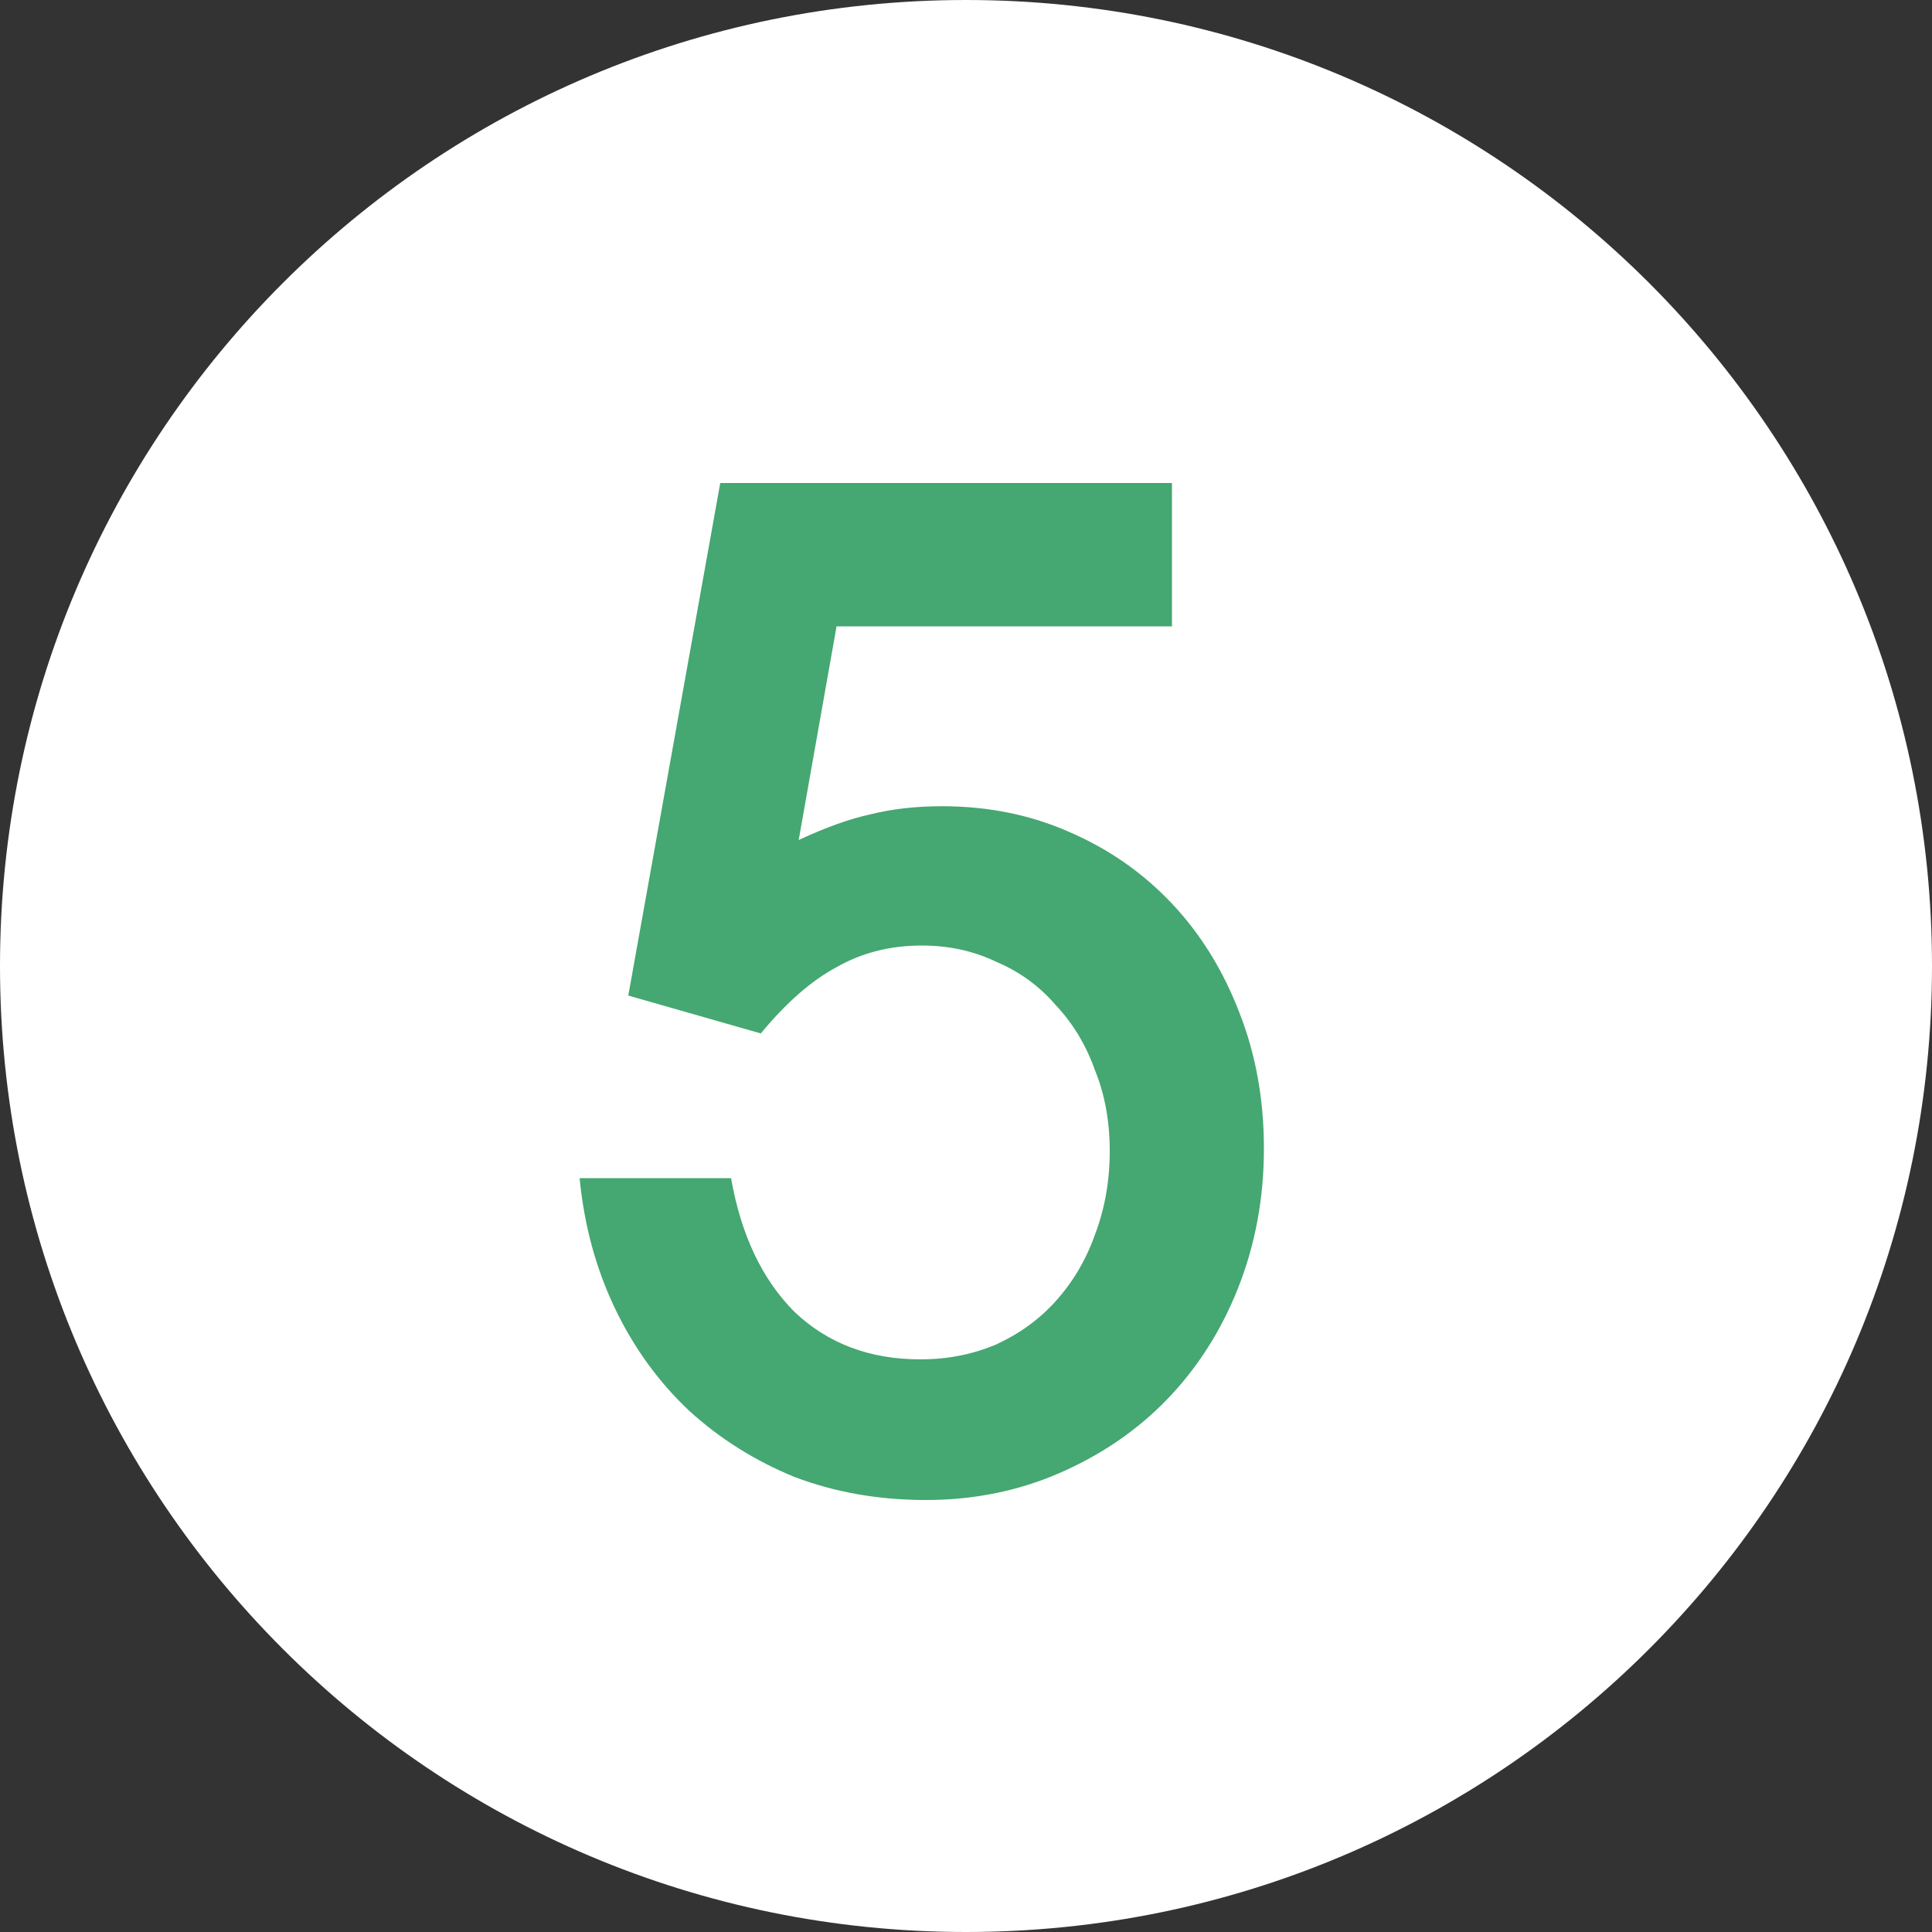
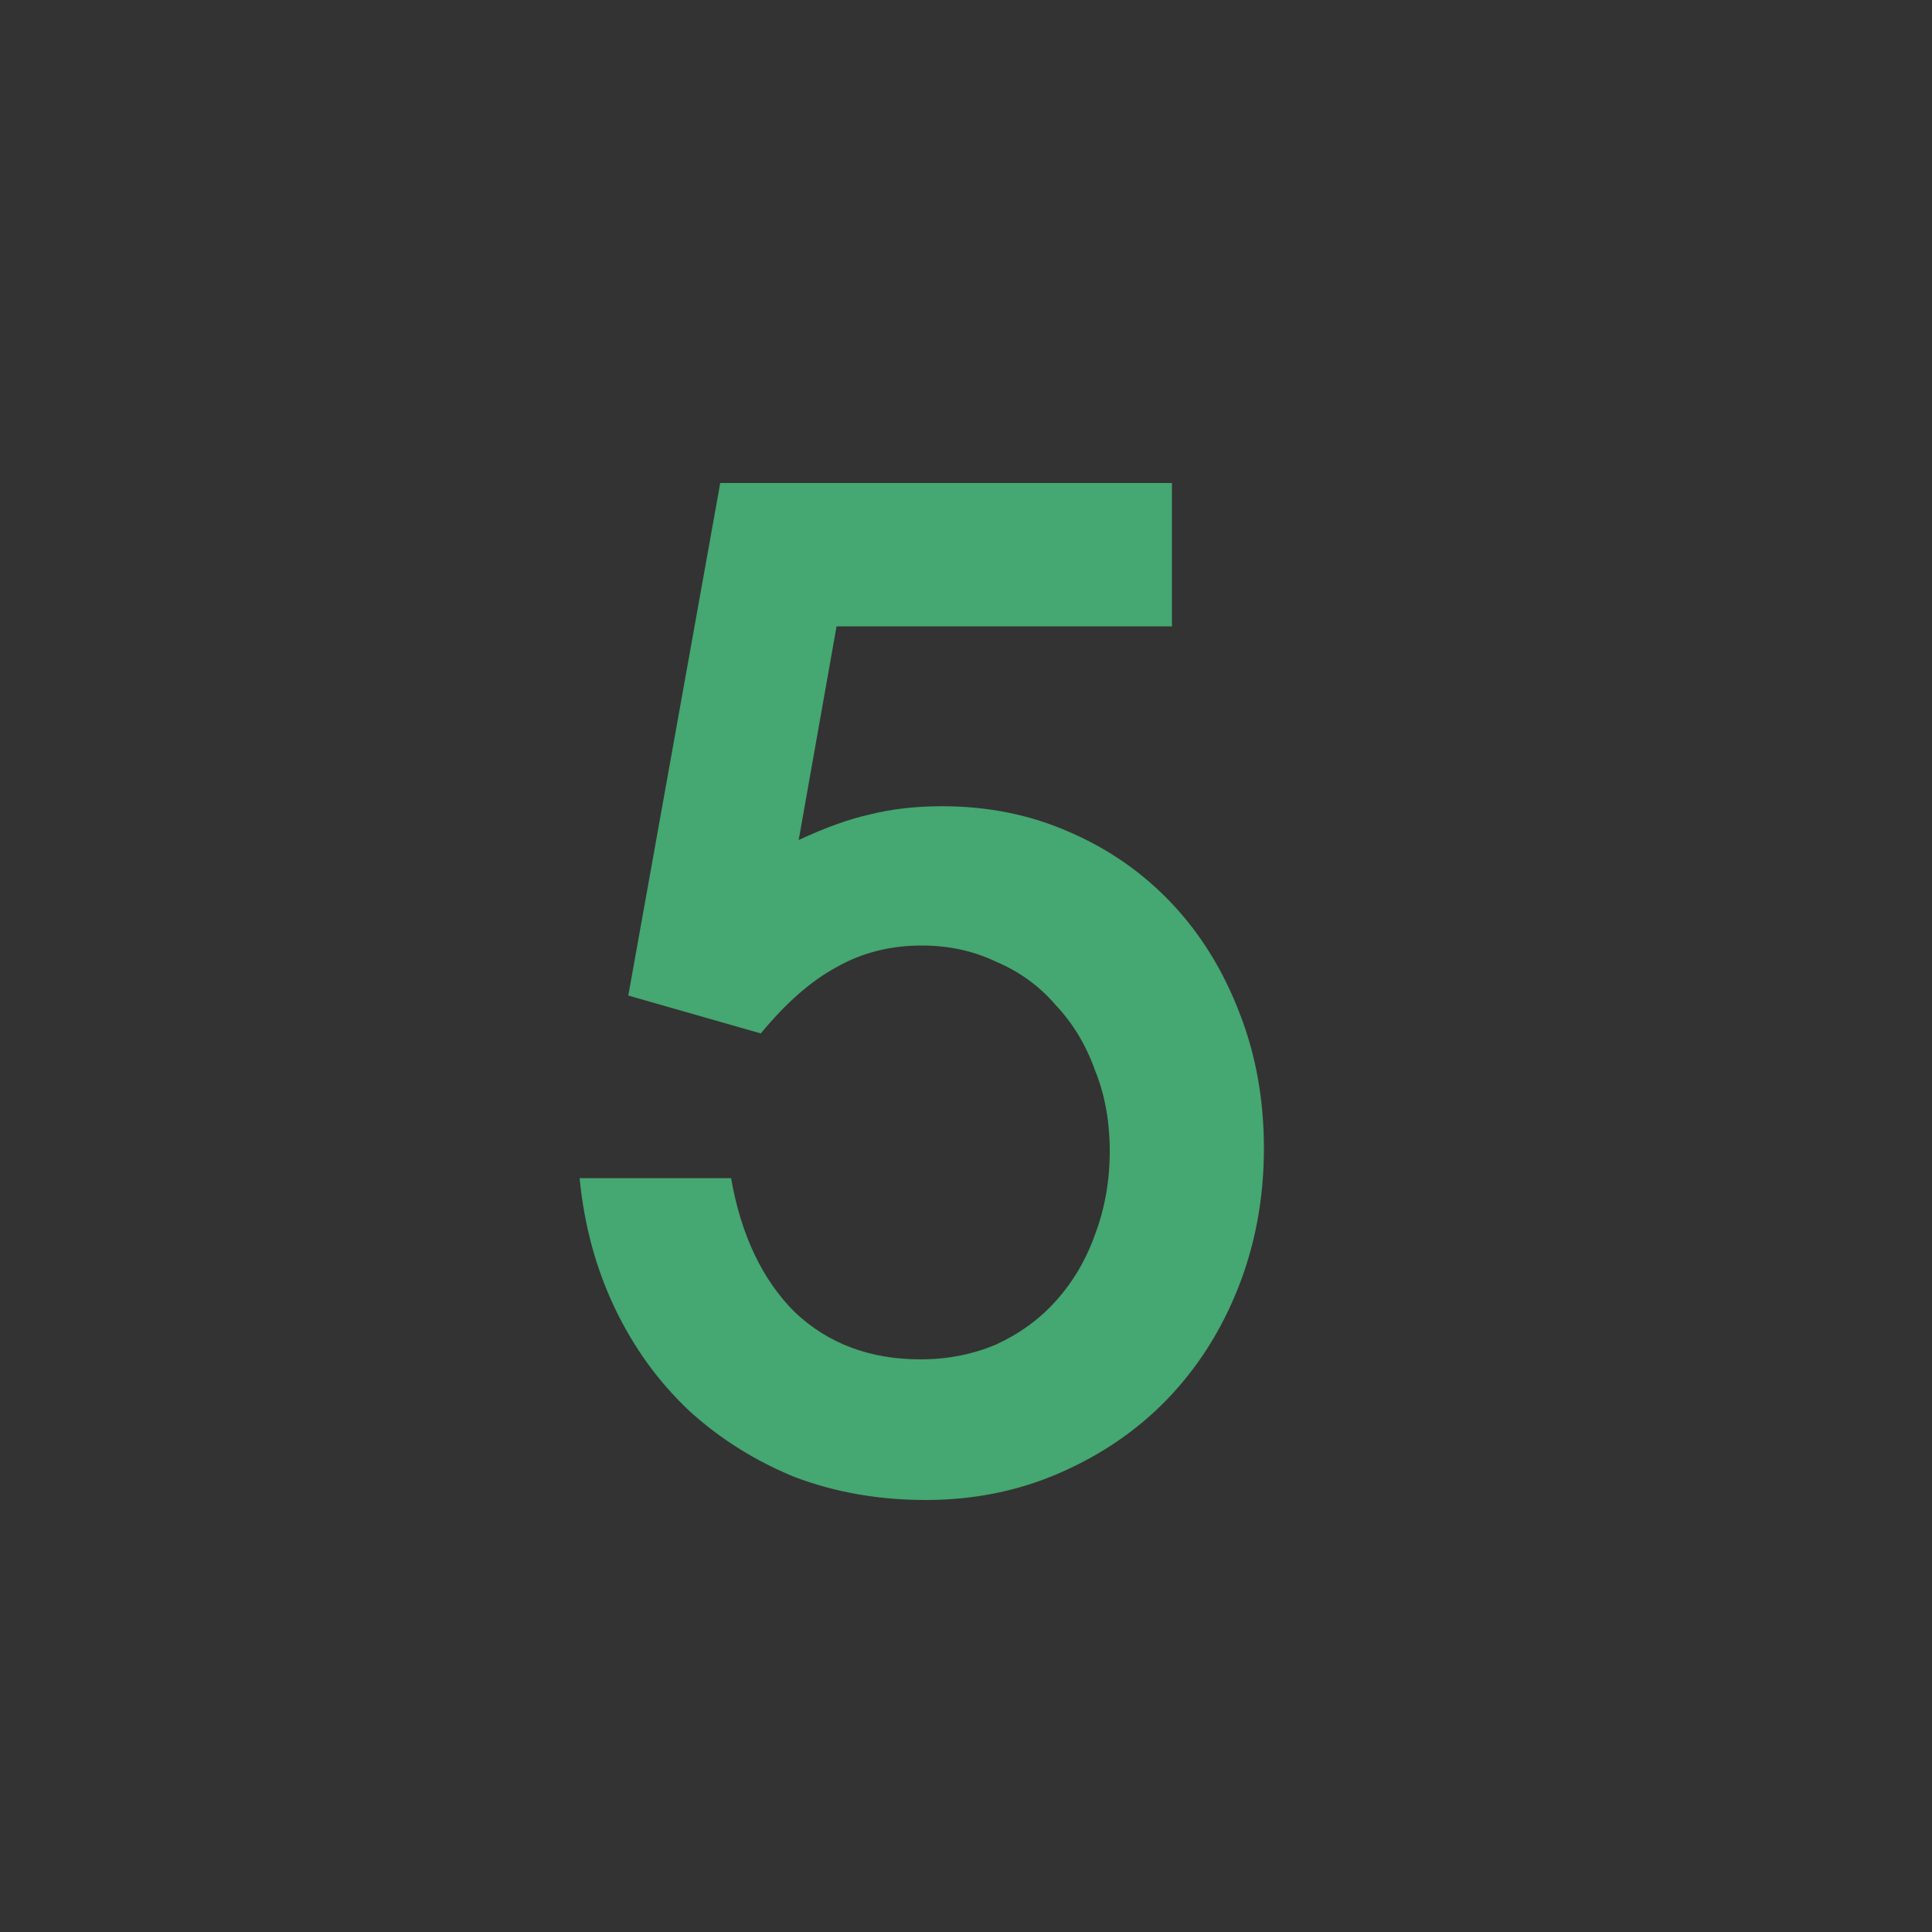
<svg xmlns="http://www.w3.org/2000/svg" width="20" height="20" viewBox="0 0 20 20" fill="none">
  <rect x="0" y="0" width="20" height="20" fill="#333333" stroke="none" />
-   <path d="M20 10C20 15.523 15.523 20 10 20C4.477 20 0 15.523 0 10C0 4.477 4.477 0 10 0C15.523 0 20 4.477 20 10Z" fill="white" />
  <path d="M7.568 12.196C7.671 12.784 7.89 13.246 8.226 13.582C8.571 13.909 9.005 14.072 9.528 14.072C9.808 14.072 10.069 14.021 10.312 13.918C10.555 13.806 10.76 13.657 10.928 13.47C11.105 13.274 11.241 13.045 11.334 12.784C11.437 12.513 11.488 12.224 11.488 11.916C11.488 11.608 11.437 11.328 11.334 11.076C11.241 10.815 11.105 10.591 10.928 10.404C10.76 10.208 10.555 10.059 10.312 9.956C10.079 9.844 9.822 9.788 9.542 9.788C9.215 9.788 8.921 9.863 8.66 10.012C8.399 10.152 8.137 10.381 7.876 10.698L6.504 10.306L7.456 5H12.132V6.484H8.66L8.268 8.696C8.548 8.565 8.795 8.477 9.01 8.43C9.234 8.374 9.481 8.346 9.752 8.346C10.228 8.346 10.667 8.435 11.068 8.612C11.479 8.789 11.833 9.037 12.132 9.354C12.431 9.671 12.664 10.049 12.832 10.488C13 10.917 13.084 11.384 13.084 11.888C13.084 12.401 12.995 12.882 12.818 13.33C12.641 13.778 12.393 14.165 12.076 14.492C11.768 14.809 11.399 15.061 10.97 15.248C10.541 15.435 10.079 15.528 9.584 15.528C9.099 15.528 8.646 15.449 8.226 15.29C7.815 15.122 7.451 14.893 7.134 14.604C6.817 14.305 6.56 13.951 6.364 13.54C6.168 13.129 6.047 12.681 6 12.196H7.568Z" fill="#45A771" />
</svg>